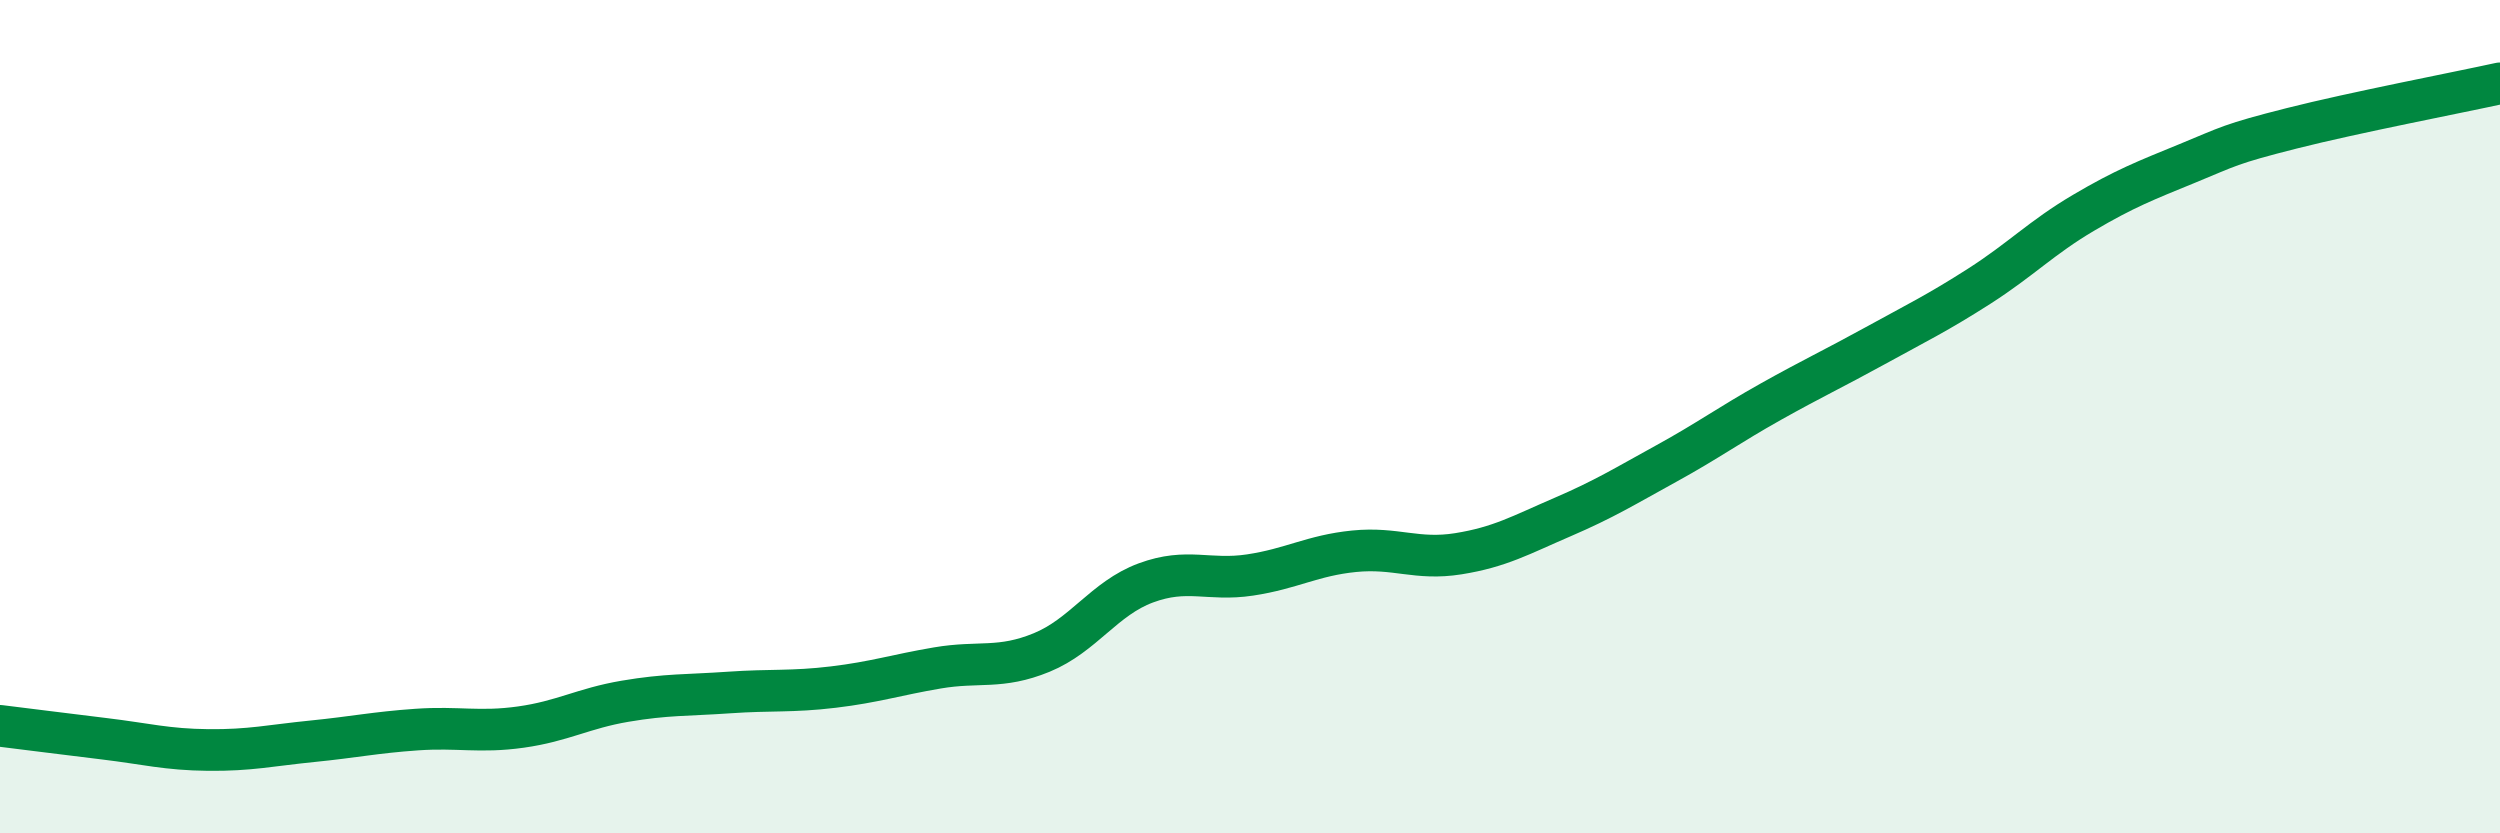
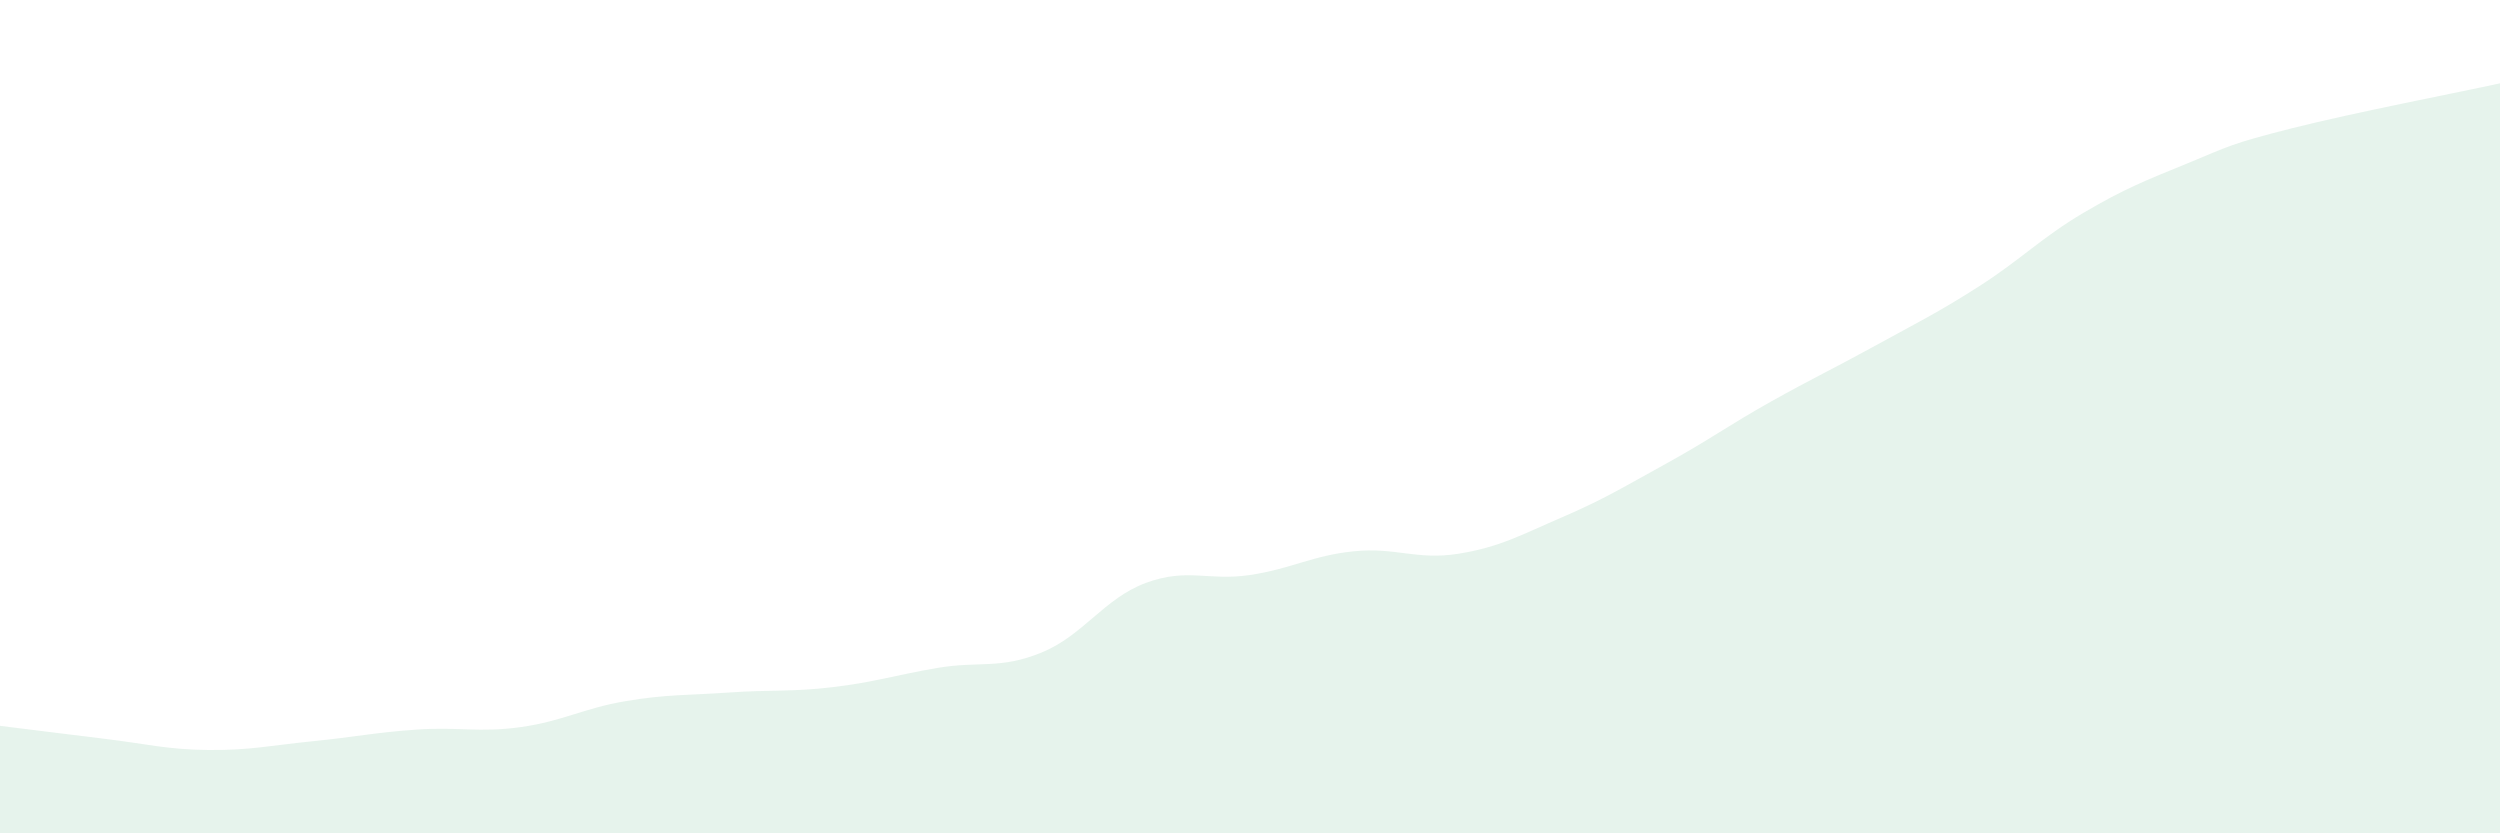
<svg xmlns="http://www.w3.org/2000/svg" width="60" height="20" viewBox="0 0 60 20">
  <path d="M 0,17.42 C 0.5,17.48 1.5,17.61 2.5,17.73 C 3.5,17.85 4,17.99 5,18 C 6,18.01 6.5,17.89 7.5,17.79 C 8.5,17.69 9,17.58 10,17.51 C 11,17.44 11.5,17.59 12.5,17.45 C 13.5,17.31 14,17 15,16.83 C 16,16.66 16.5,16.69 17.5,16.62 C 18.5,16.55 19,16.61 20,16.49 C 21,16.37 21.5,16.2 22.5,16.03 C 23.5,15.86 24,16.07 25,15.66 C 26,15.25 26.5,14.36 27.5,13.99 C 28.5,13.62 29,13.95 30,13.8 C 31,13.65 31.5,13.33 32.5,13.23 C 33.5,13.13 34,13.45 35,13.29 C 36,13.13 36.5,12.84 37.5,12.41 C 38.5,11.98 39,11.67 40,11.12 C 41,10.57 41.5,10.2 42.5,9.64 C 43.5,9.08 44,8.85 45,8.3 C 46,7.75 46.5,7.51 47.5,6.87 C 48.5,6.23 49,5.7 50,5.11 C 51,4.52 51.5,4.33 52.5,3.92 C 53.5,3.51 53.5,3.46 55,3.08 C 56.5,2.7 59,2.22 60,2L60 20L0 20Z" fill="#008740" opacity="0.1" stroke-linecap="round" stroke-linejoin="round" />
-   <path d="M 0,17.42 C 0.5,17.48 1.5,17.61 2.5,17.73 C 3.5,17.85 4,17.99 5,18 C 6,18.01 6.5,17.89 7.5,17.79 C 8.5,17.69 9,17.58 10,17.51 C 11,17.44 11.5,17.59 12.5,17.45 C 13.5,17.31 14,17 15,16.83 C 16,16.66 16.5,16.69 17.5,16.62 C 18.5,16.55 19,16.61 20,16.49 C 21,16.37 21.5,16.2 22.5,16.03 C 23.5,15.86 24,16.07 25,15.66 C 26,15.25 26.5,14.36 27.5,13.99 C 28.5,13.62 29,13.95 30,13.8 C 31,13.65 31.5,13.33 32.5,13.23 C 33.5,13.13 34,13.45 35,13.29 C 36,13.13 36.5,12.84 37.5,12.41 C 38.5,11.98 39,11.67 40,11.12 C 41,10.57 41.5,10.2 42.5,9.64 C 43.5,9.08 44,8.85 45,8.3 C 46,7.75 46.5,7.51 47.5,6.87 C 48.5,6.23 49,5.7 50,5.11 C 51,4.52 51.5,4.33 52.5,3.92 C 53.5,3.51 53.5,3.46 55,3.08 C 56.5,2.7 59,2.22 60,2" stroke="#008740" stroke-width="1" fill="none" stroke-linecap="round" stroke-linejoin="round" />
</svg>